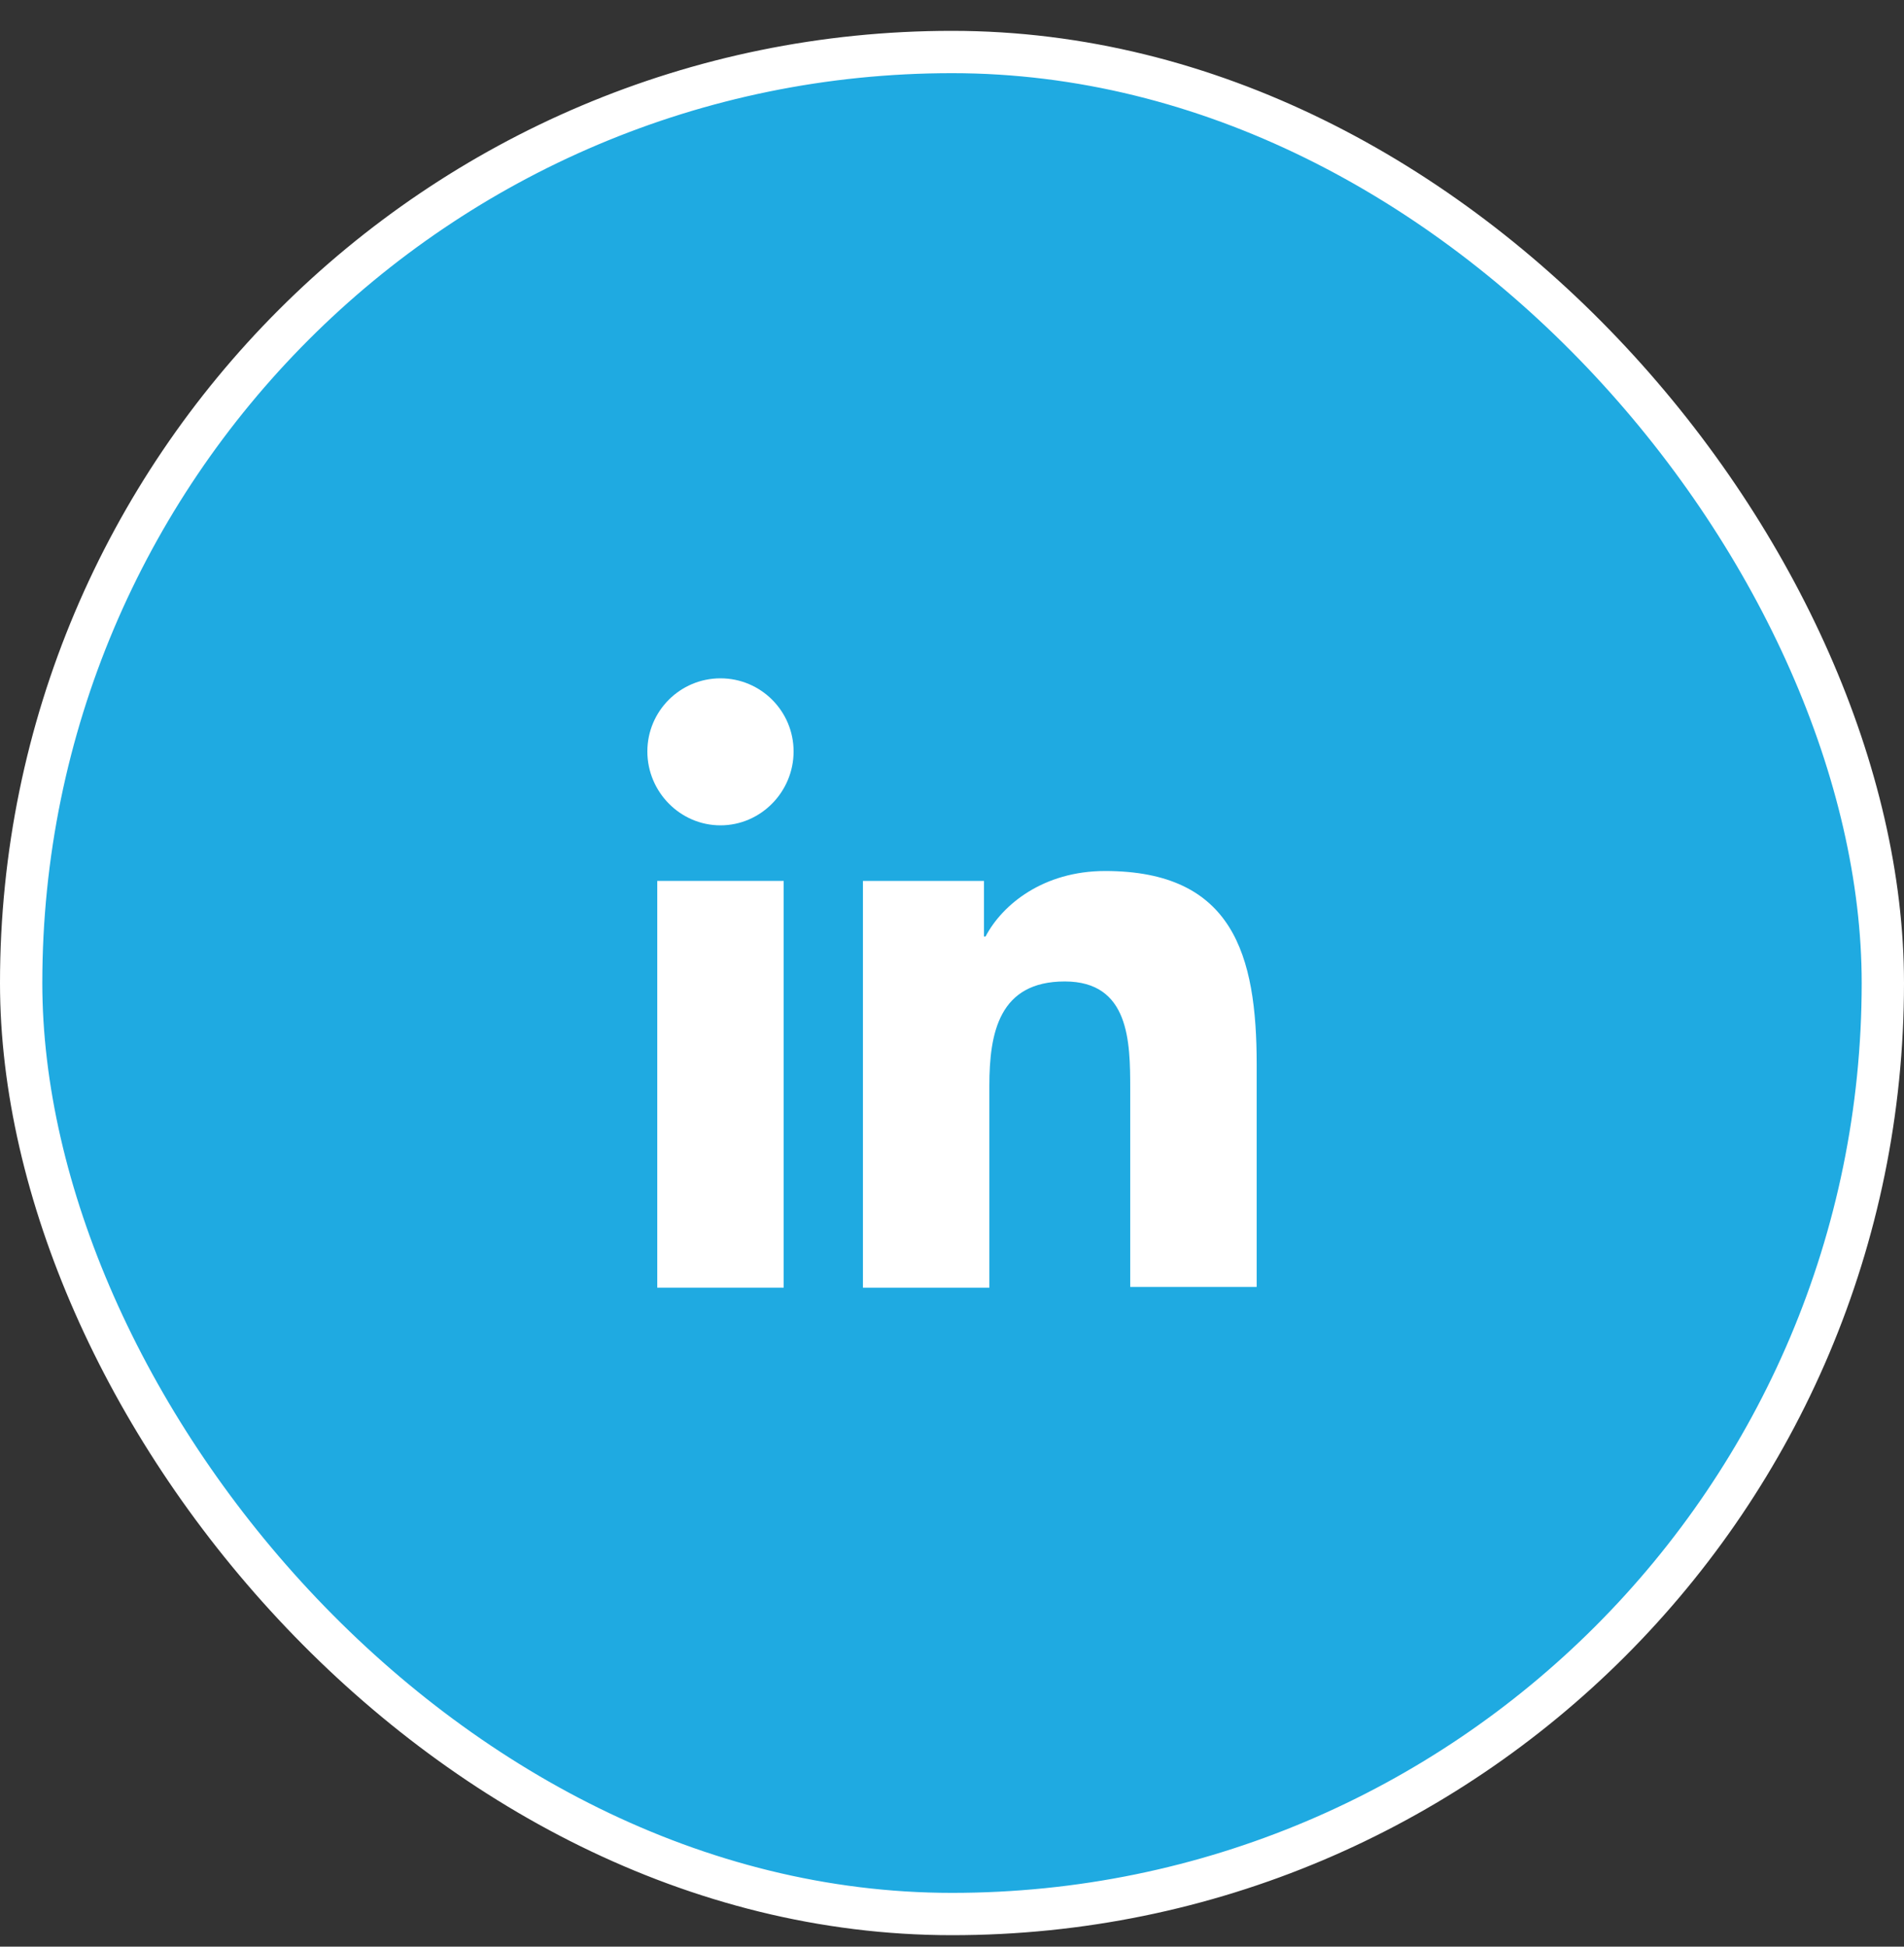
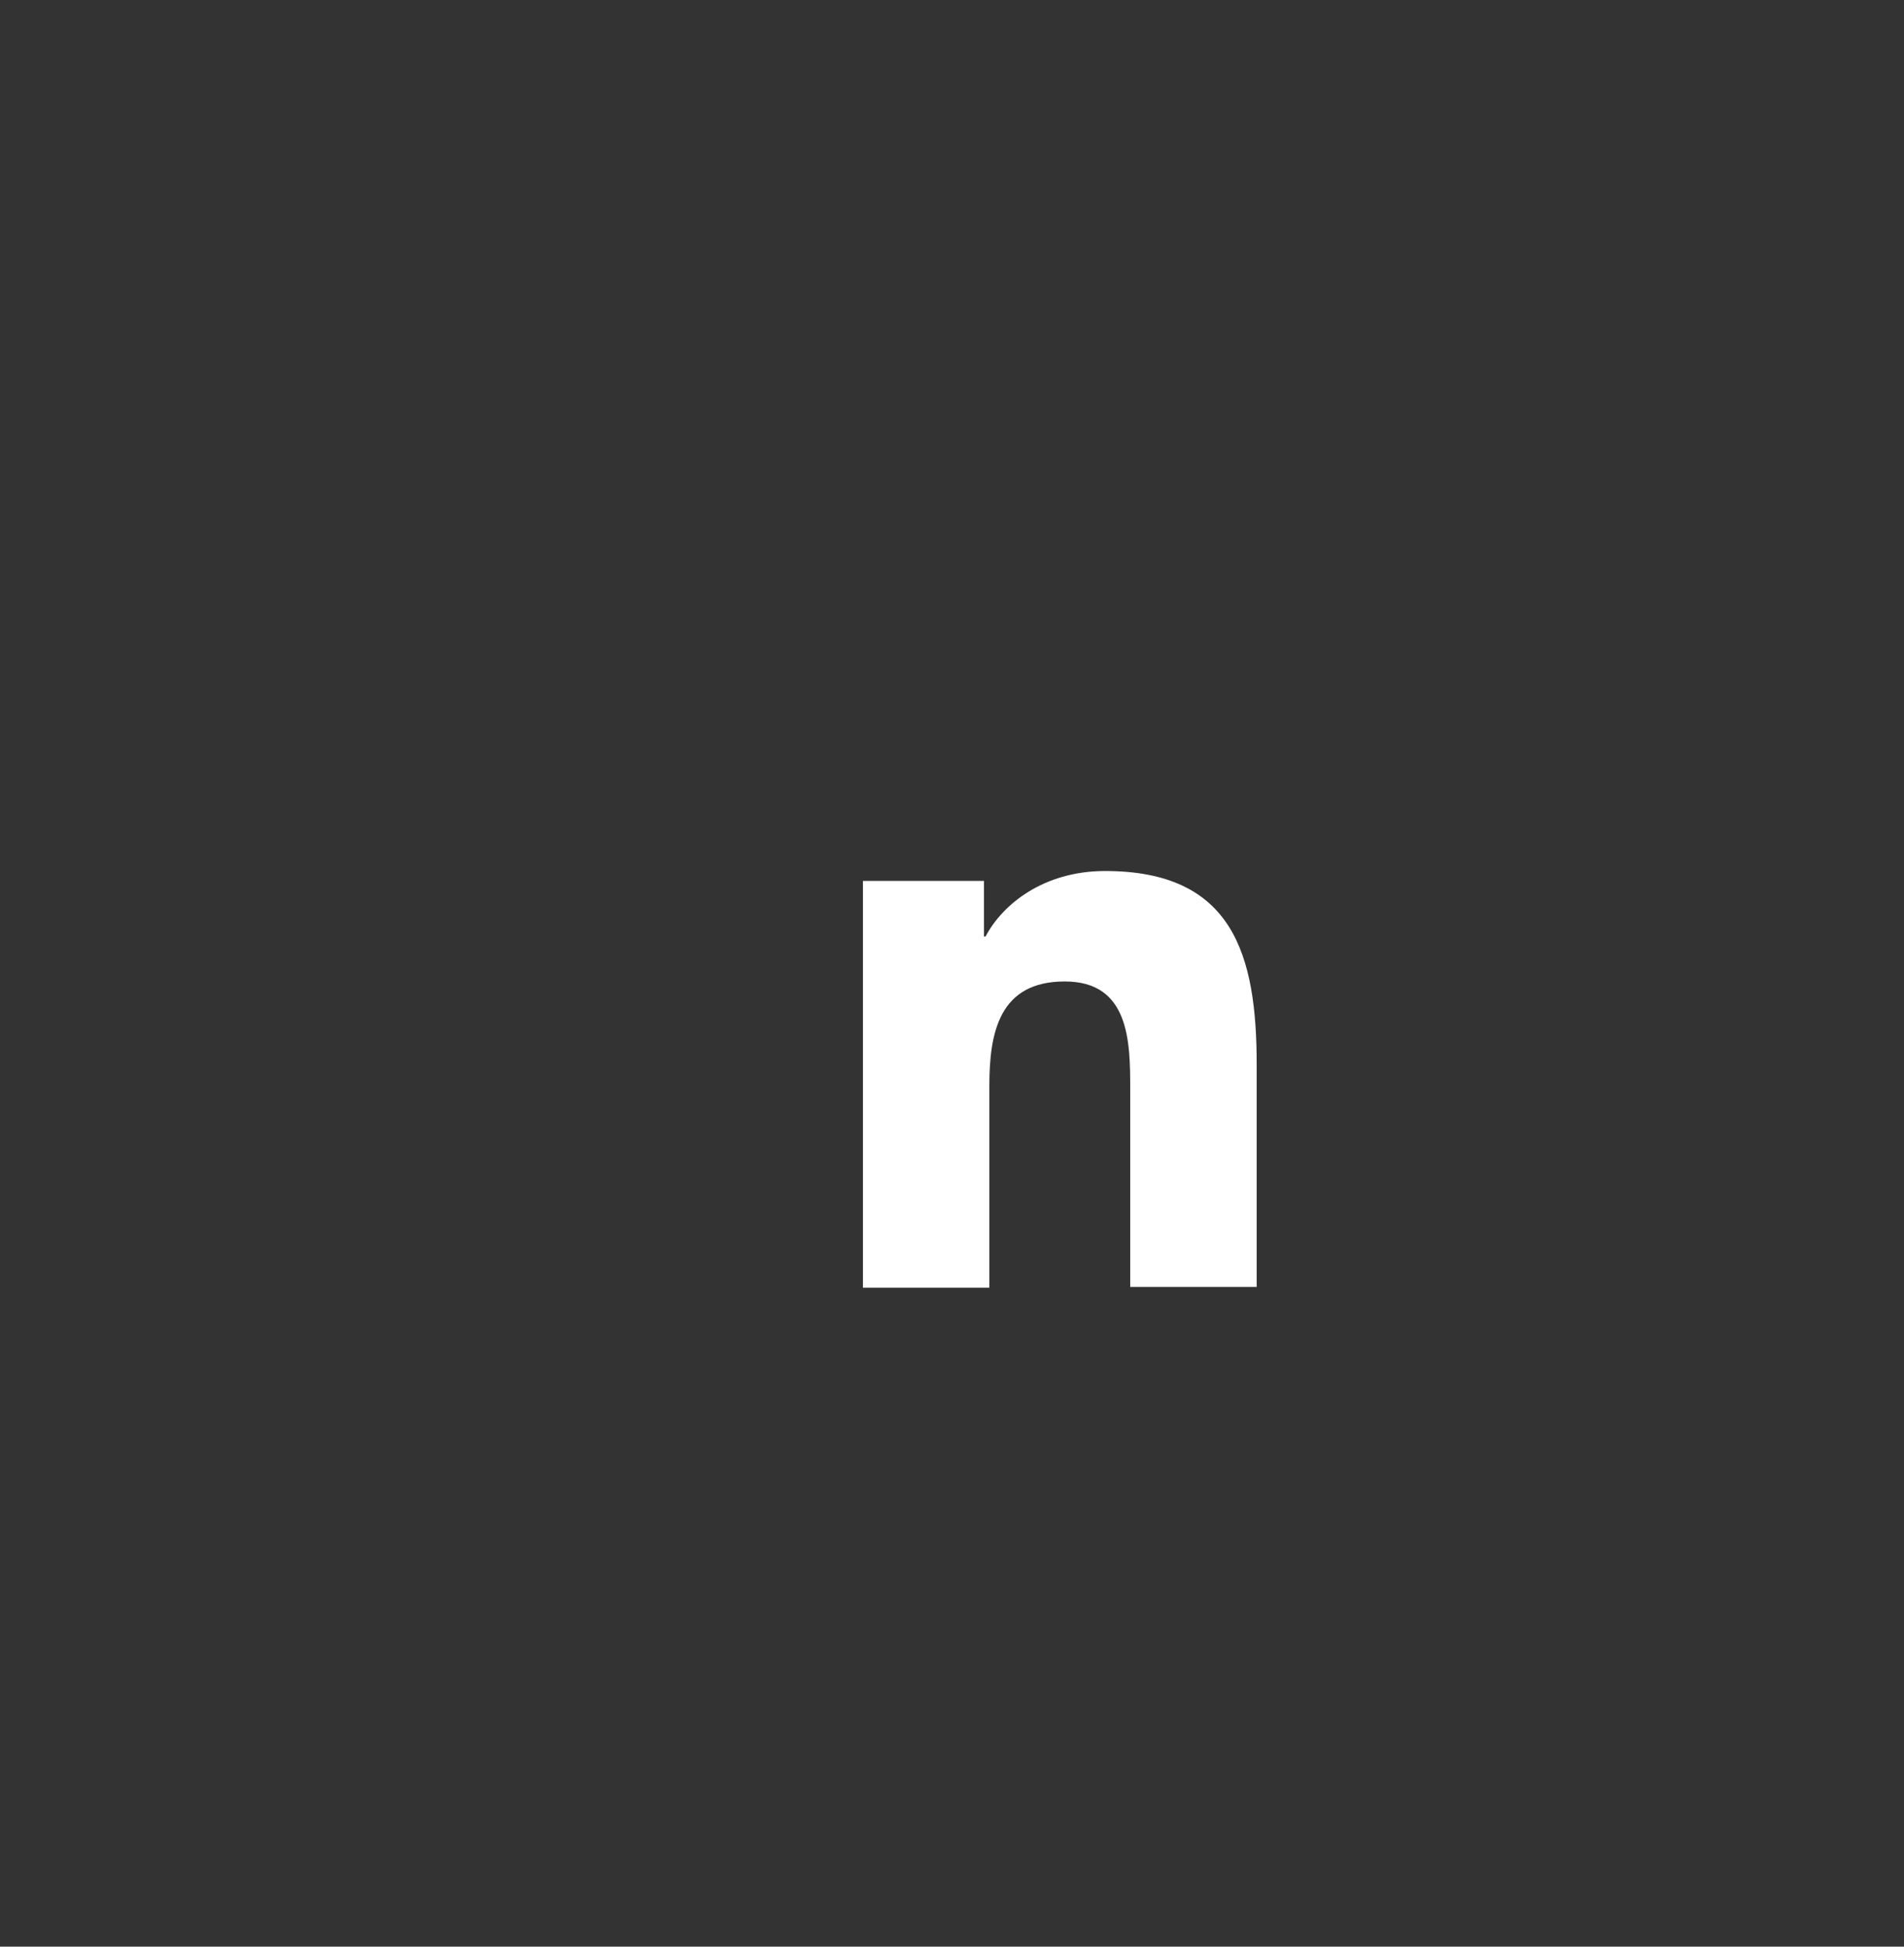
<svg xmlns="http://www.w3.org/2000/svg" width="45" height="46" viewBox="0 0 45 46" fill="none">
  <rect x="0" y="0" width="45" height="46" fill="#333333" stroke="none" />
-   <rect x="0.5" y="1.229" width="44" height="44" rx="22" fill="#1FAAE1" />
-   <rect x="0.5" y="1.229" width="44" height="44" rx="22" stroke="white" />
  <path d="M29.701 30.428V25.154C29.701 22.562 29.142 20.582 26.119 20.582C24.66 20.582 23.689 21.374 23.293 22.13H23.256V20.816H20.395V30.428H23.383V25.658C23.383 24.398 23.616 23.192 25.165 23.192C26.695 23.192 26.712 24.614 26.712 25.73V30.41H29.701V30.428Z" fill="white" />
-   <path d="M15.534 20.816H18.522V30.428H15.534V20.816Z" fill="white" />
-   <path d="M17.028 16.029C16.074 16.029 15.3 16.803 15.3 17.757C15.3 18.711 16.074 19.503 17.028 19.503C17.982 19.503 18.756 18.711 18.756 17.757C18.756 16.803 17.982 16.029 17.028 16.029Z" fill="white" />
</svg>